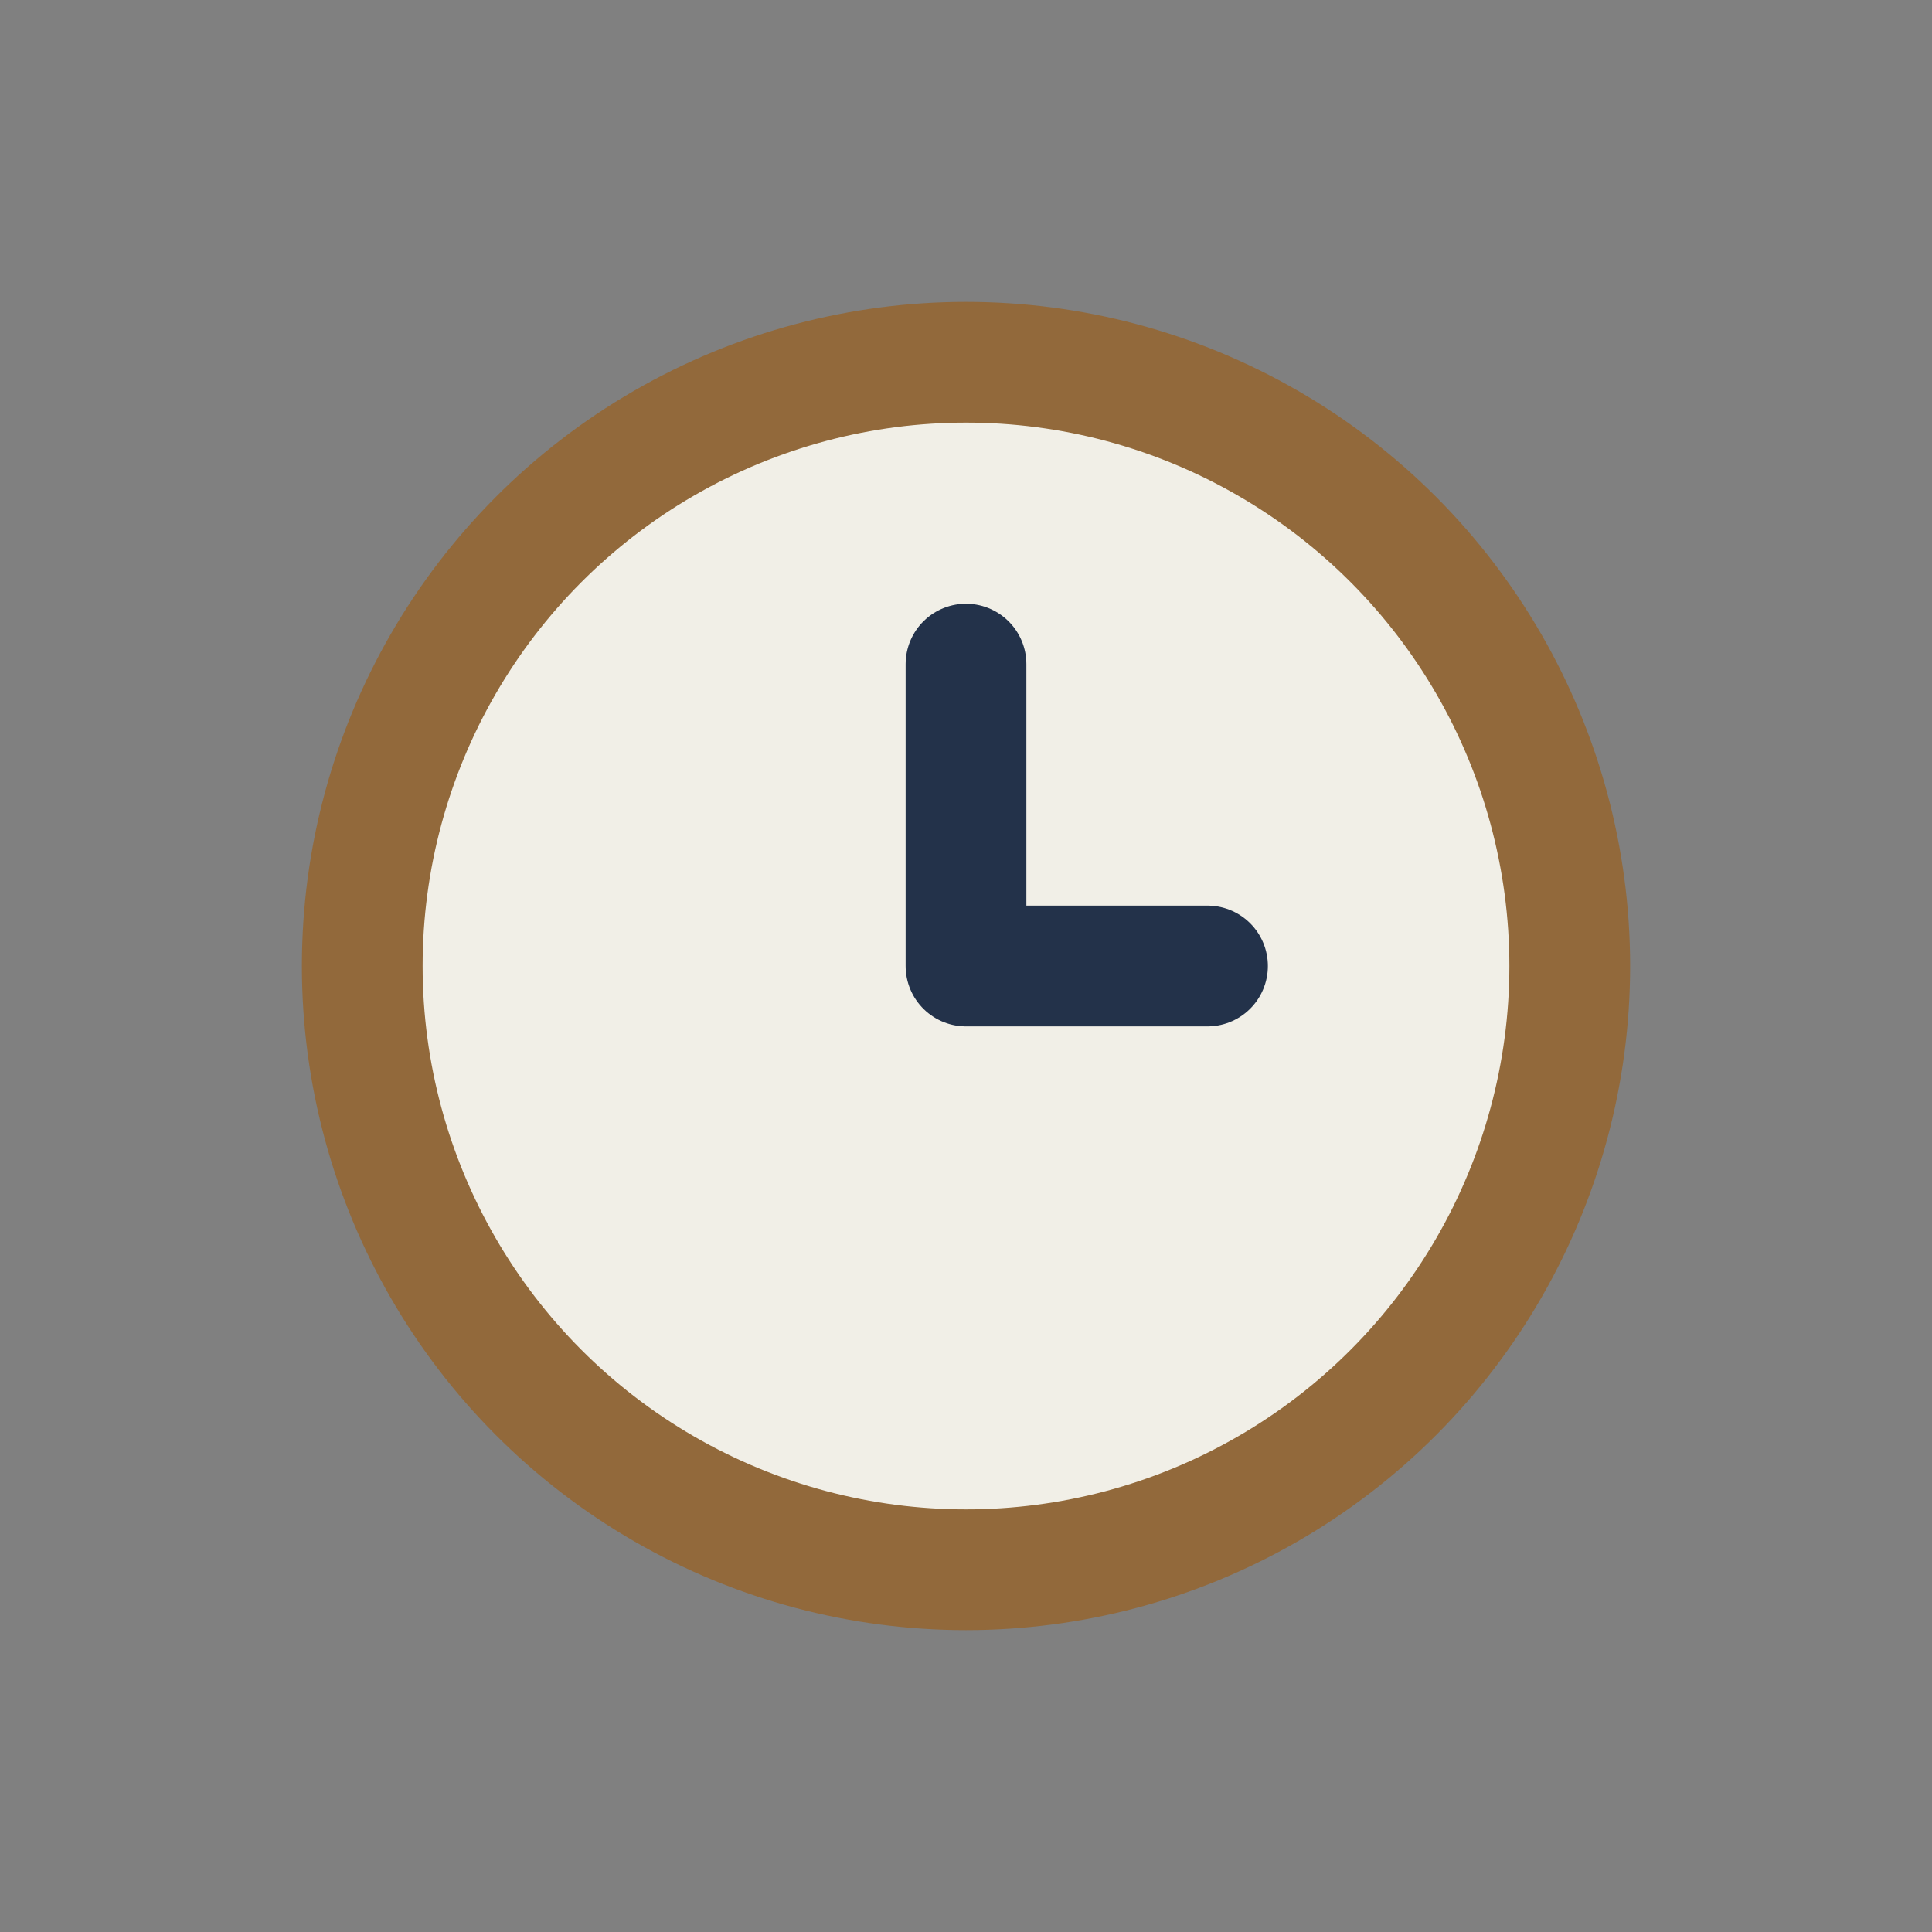
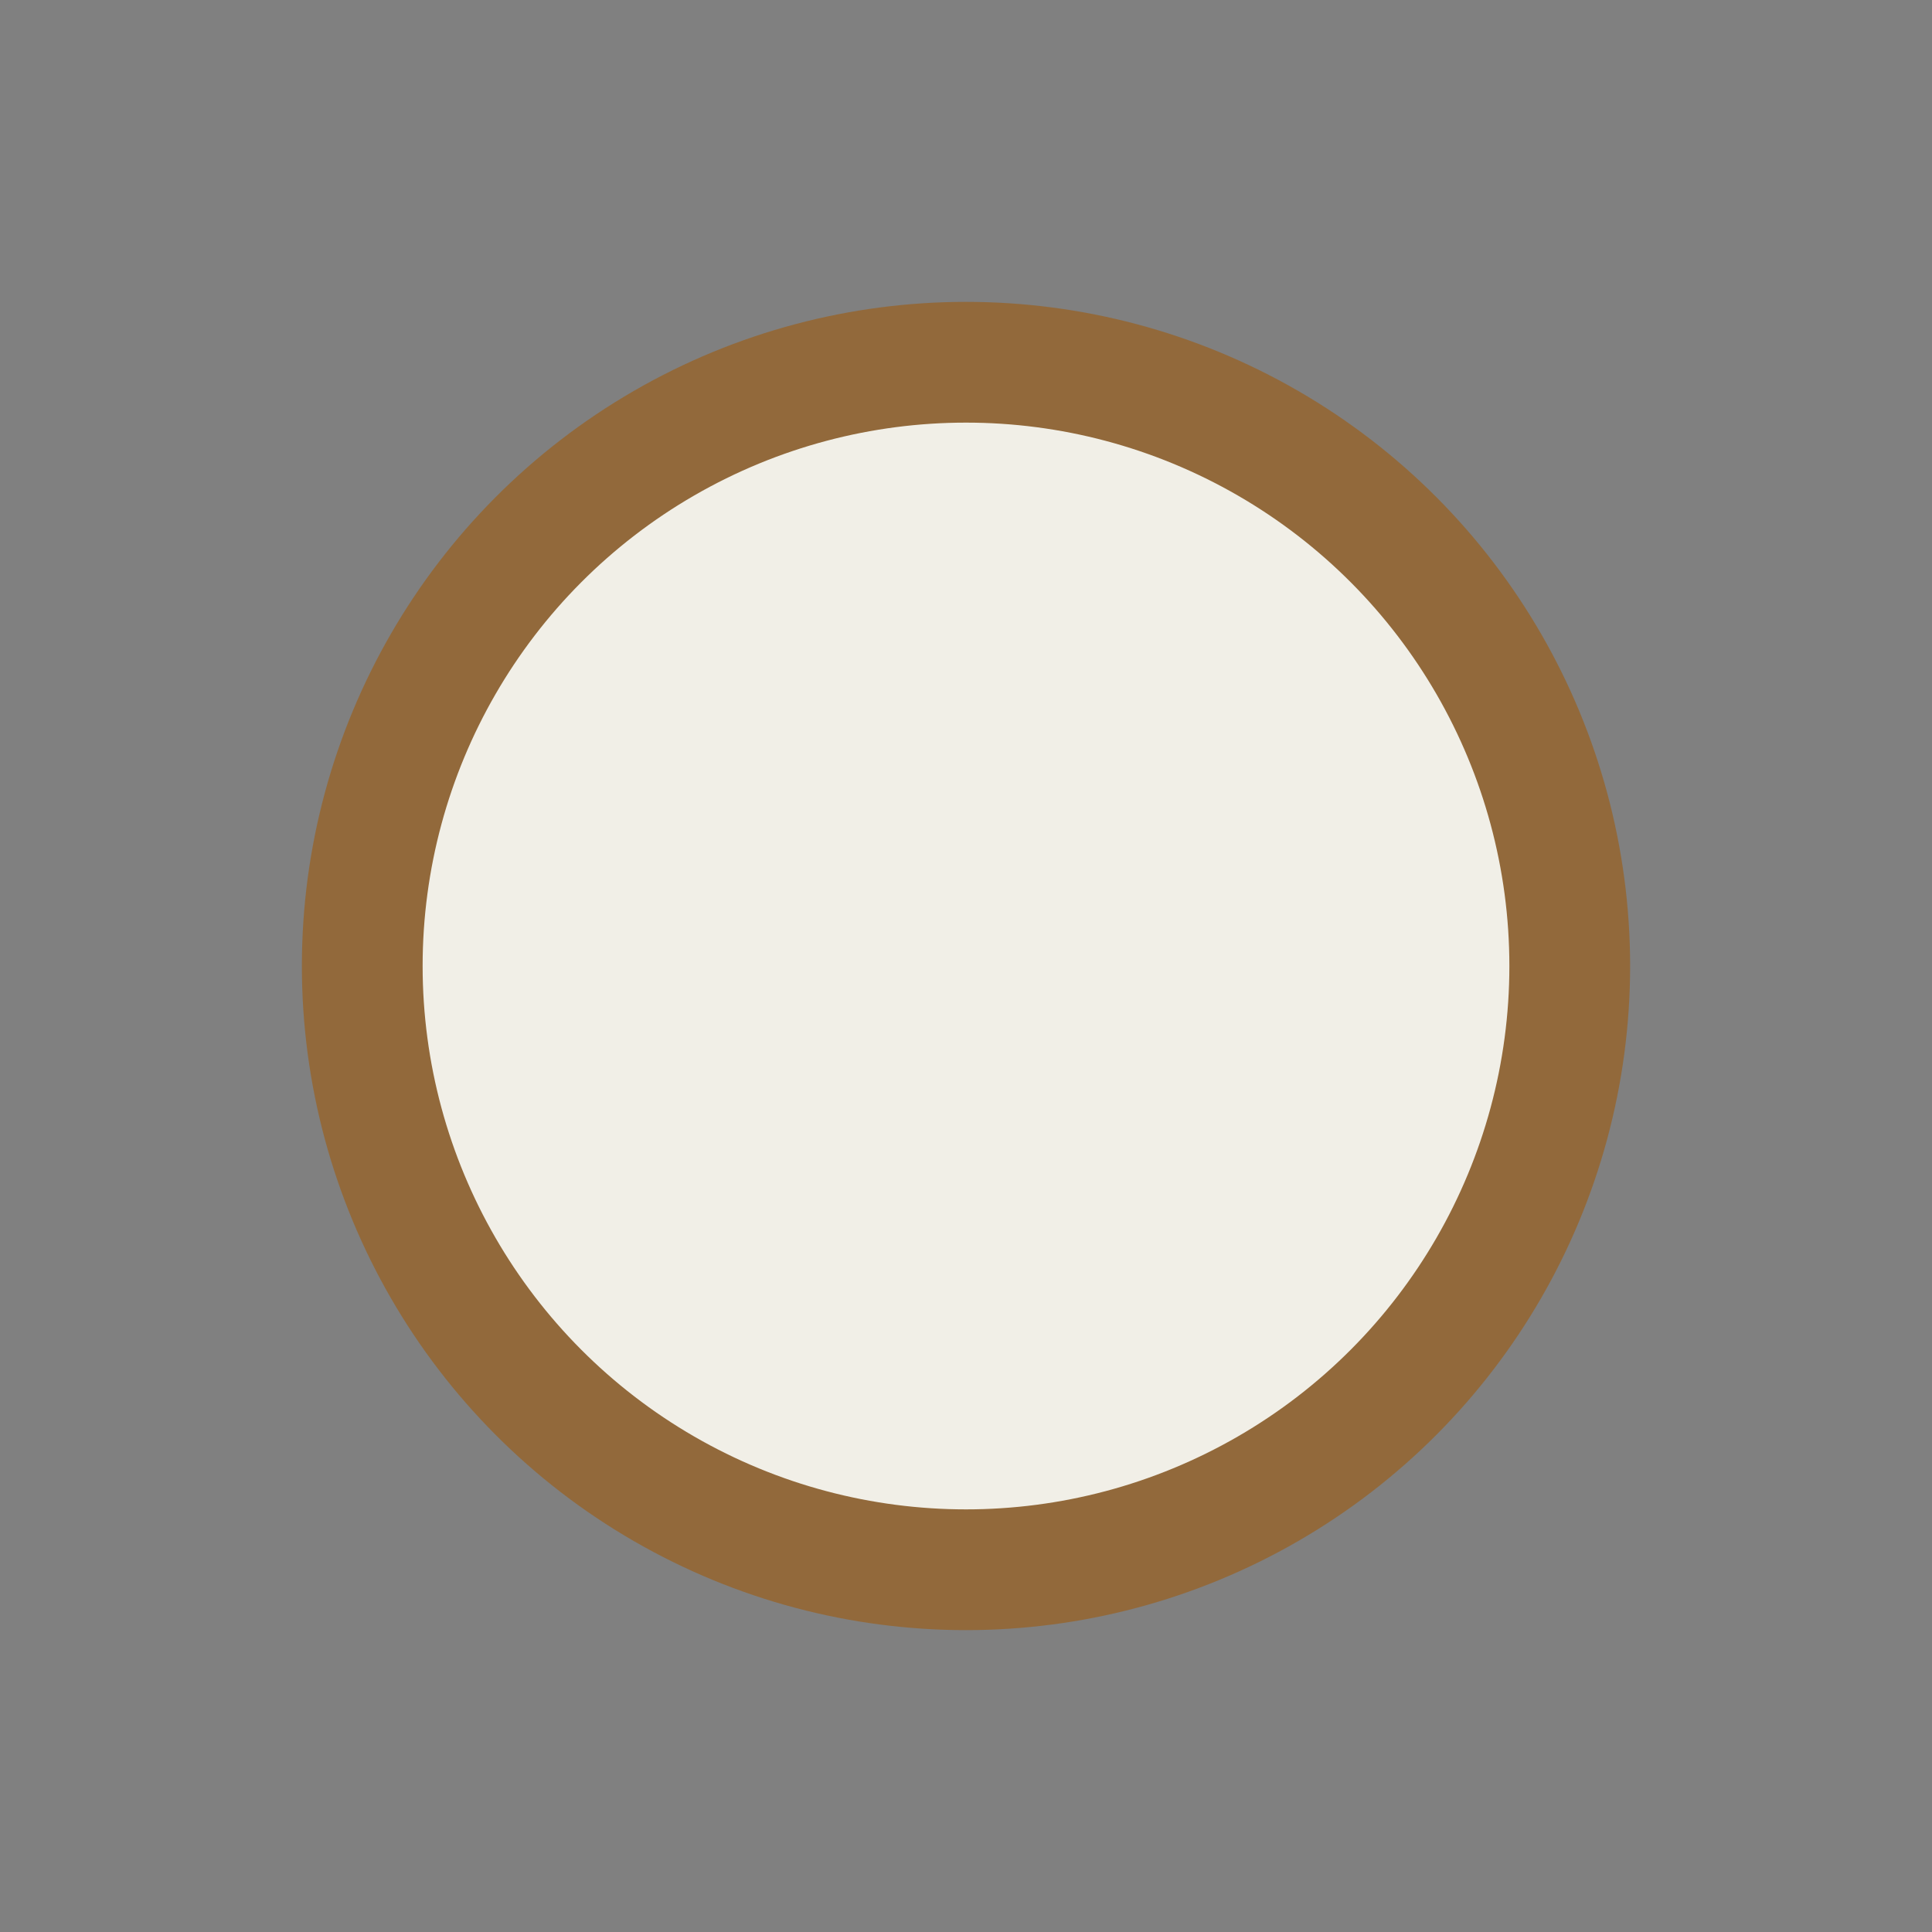
<svg xmlns="http://www.w3.org/2000/svg" width="32" height="32" viewBox="0 0 32 32">
  <rect x="0" y="0" width="32" height="32" fill="#808080" stroke="none" />
  <circle cx="16" cy="16" r="10" fill="#F1EFE7" stroke="#92693B" stroke-width="2" />
-   <path d="M16 16v-5M16 16h4" stroke="#23324A" stroke-width="2" stroke-linecap="round" />
</svg>